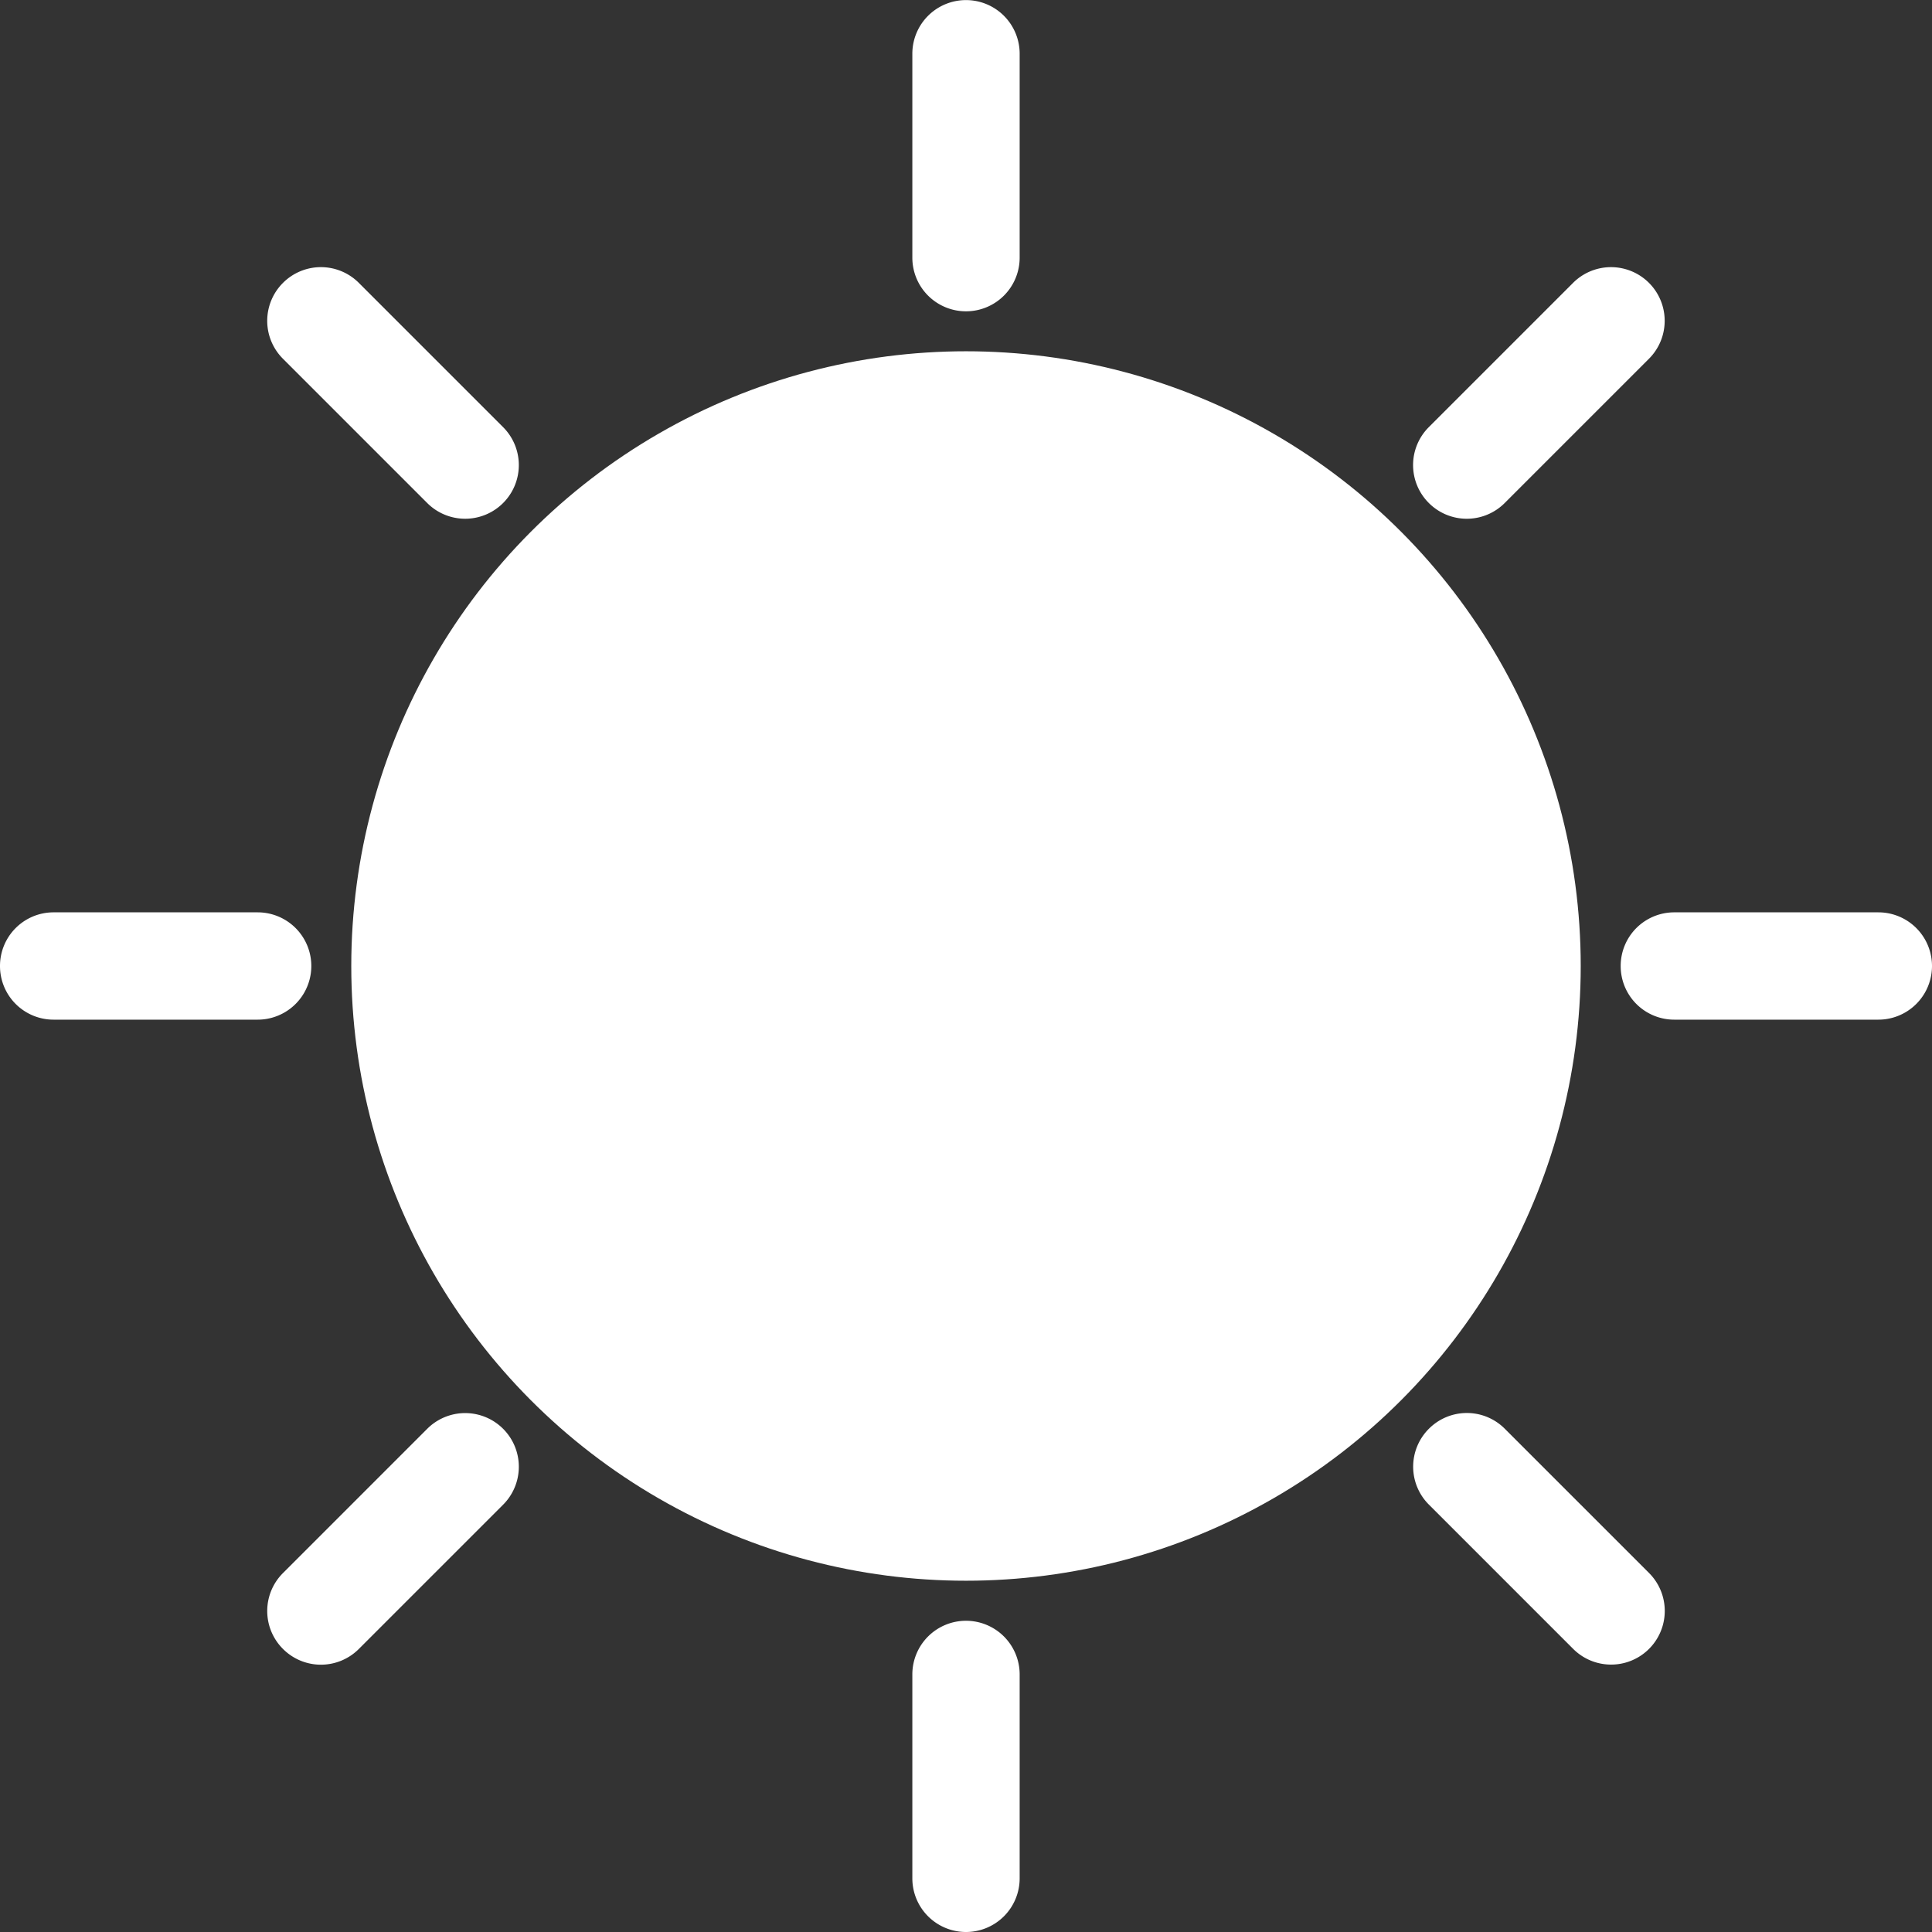
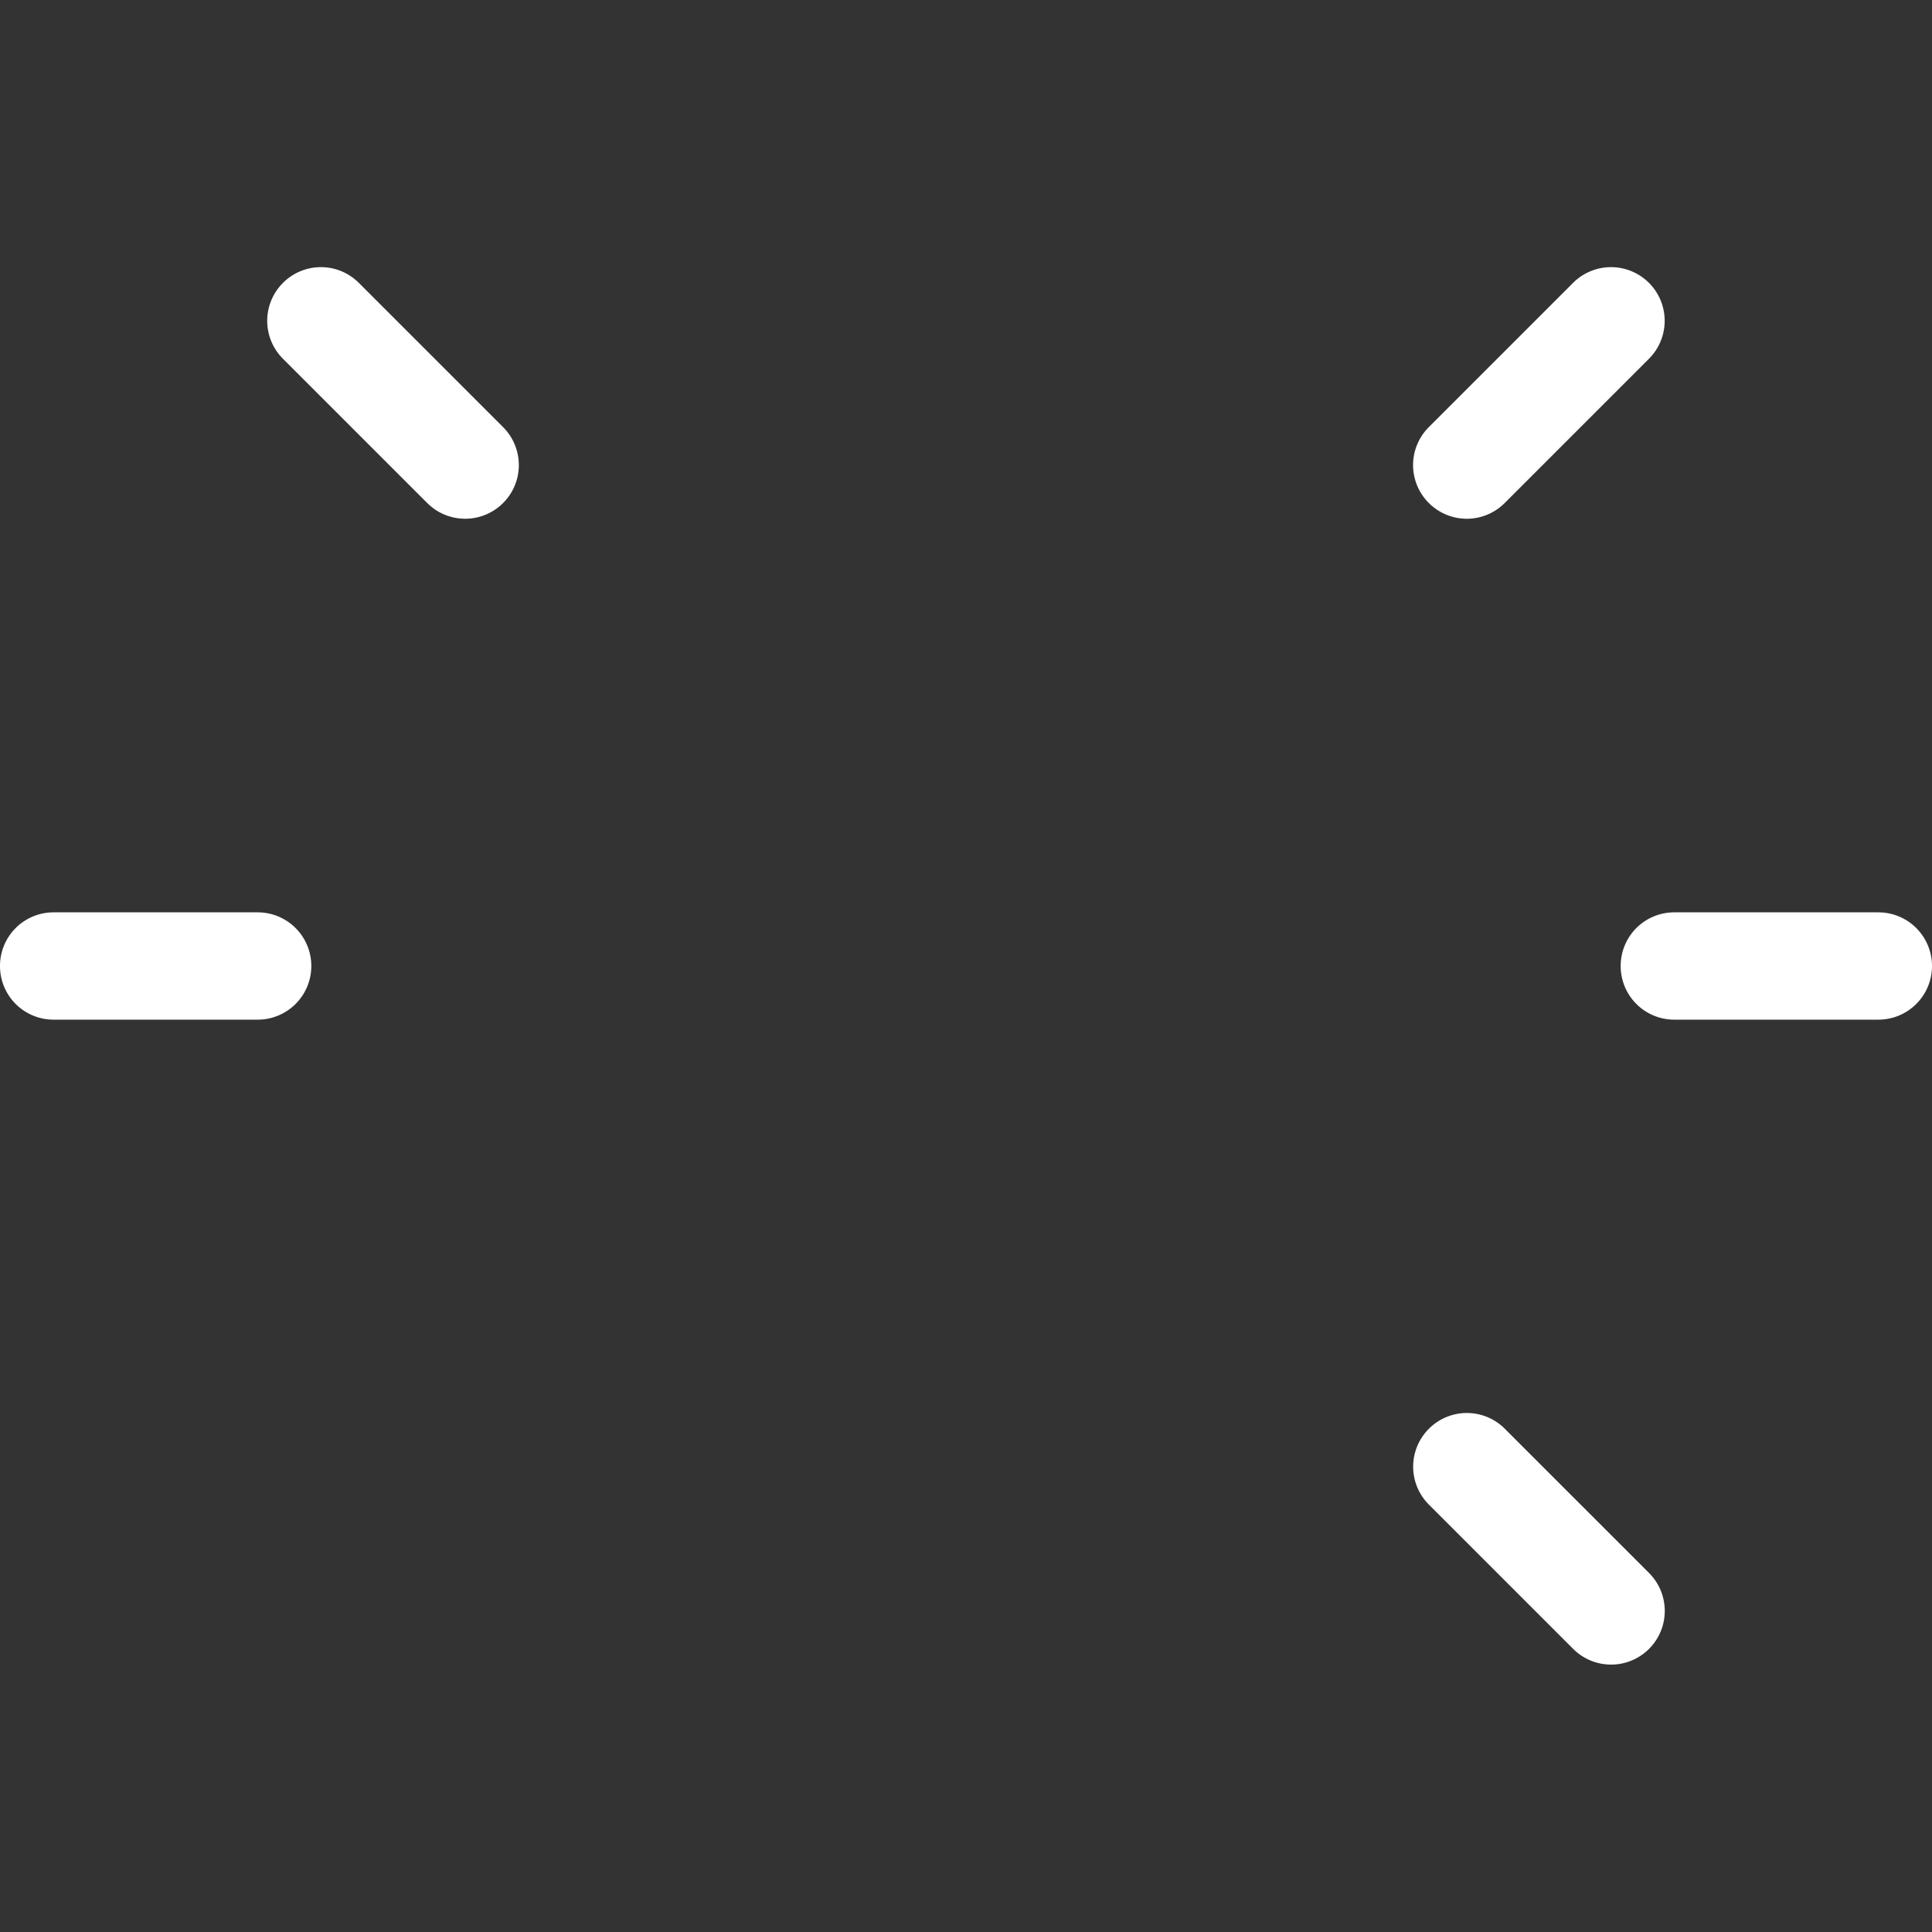
<svg xmlns="http://www.w3.org/2000/svg" width="22" height="22" viewBox="0 0 22 22">
  <rect x="0" y="0" width="22" height="22" fill="#333333" stroke="none" />
  <defs>
    <style>.a{fill:#fff;}</style>
  </defs>
  <g transform="translate(-456 -580)">
-     <circle class="a" cx="7" cy="7" r="7" transform="translate(460 584)" />
-     <path class="a" d="M8487.611-16571.455a.611.611,0,0,1-.611-.611v-2.322a.611.611,0,0,1,.611-.611.611.611,0,0,1,.611.611v2.322A.611.611,0,0,1,8487.611-16571.455Z" transform="translate(-8020.611 17155)" />
-     <path class="a" d="M8487.611-16571.455a.611.611,0,0,1-.611-.611v-2.322a.611.611,0,0,1,.611-.611.611.611,0,0,1,.611.611v2.322A.611.611,0,0,1,8487.611-16571.455Z" transform="translate(-8020.611 17173.455)" />
    <path class="a" d="M.611,3.545A.61.61,0,0,1,0,2.935V.611a.611.611,0,1,1,1.222,0V2.935A.61.61,0,0,1,.611,3.545Z" transform="translate(478 590.389) rotate(90)" />
    <path class="a" d="M.611,3.545A.61.61,0,0,1,0,2.935V.611a.611.611,0,1,1,1.222,0V2.935A.61.61,0,0,1,.611,3.545Z" transform="translate(459.545 590.389) rotate(90)" />
    <path class="a" d="M.611,3.545A.61.61,0,0,1,0,2.935V.611a.611.611,0,1,1,1.222,0V2.935A.61.61,0,0,1,.611,3.545Z" transform="translate(475.21 598.344) rotate(135)" />
    <path class="a" d="M.611,3.545A.61.61,0,0,1,0,2.935V.611a.611.611,0,1,1,1.222,0V2.935A.61.61,0,0,1,.611,3.545Z" transform="translate(462.161 585.296) rotate(135)" />
    <path class="a" d="M.611,3.545A.61.61,0,0,1,0,2.935V.611a.611.611,0,1,1,1.222,0V2.935A.61.61,0,0,1,.611,3.545Z" transform="translate(474.345 582.789) rotate(45)" />
-     <path class="a" d="M.611,3.545A.61.61,0,0,1,0,2.935V.611a.611.611,0,1,1,1.222,0V2.935A.61.61,0,0,1,.611,3.545Z" transform="translate(461.297 595.838) rotate(45)" />
  </g>
</svg>